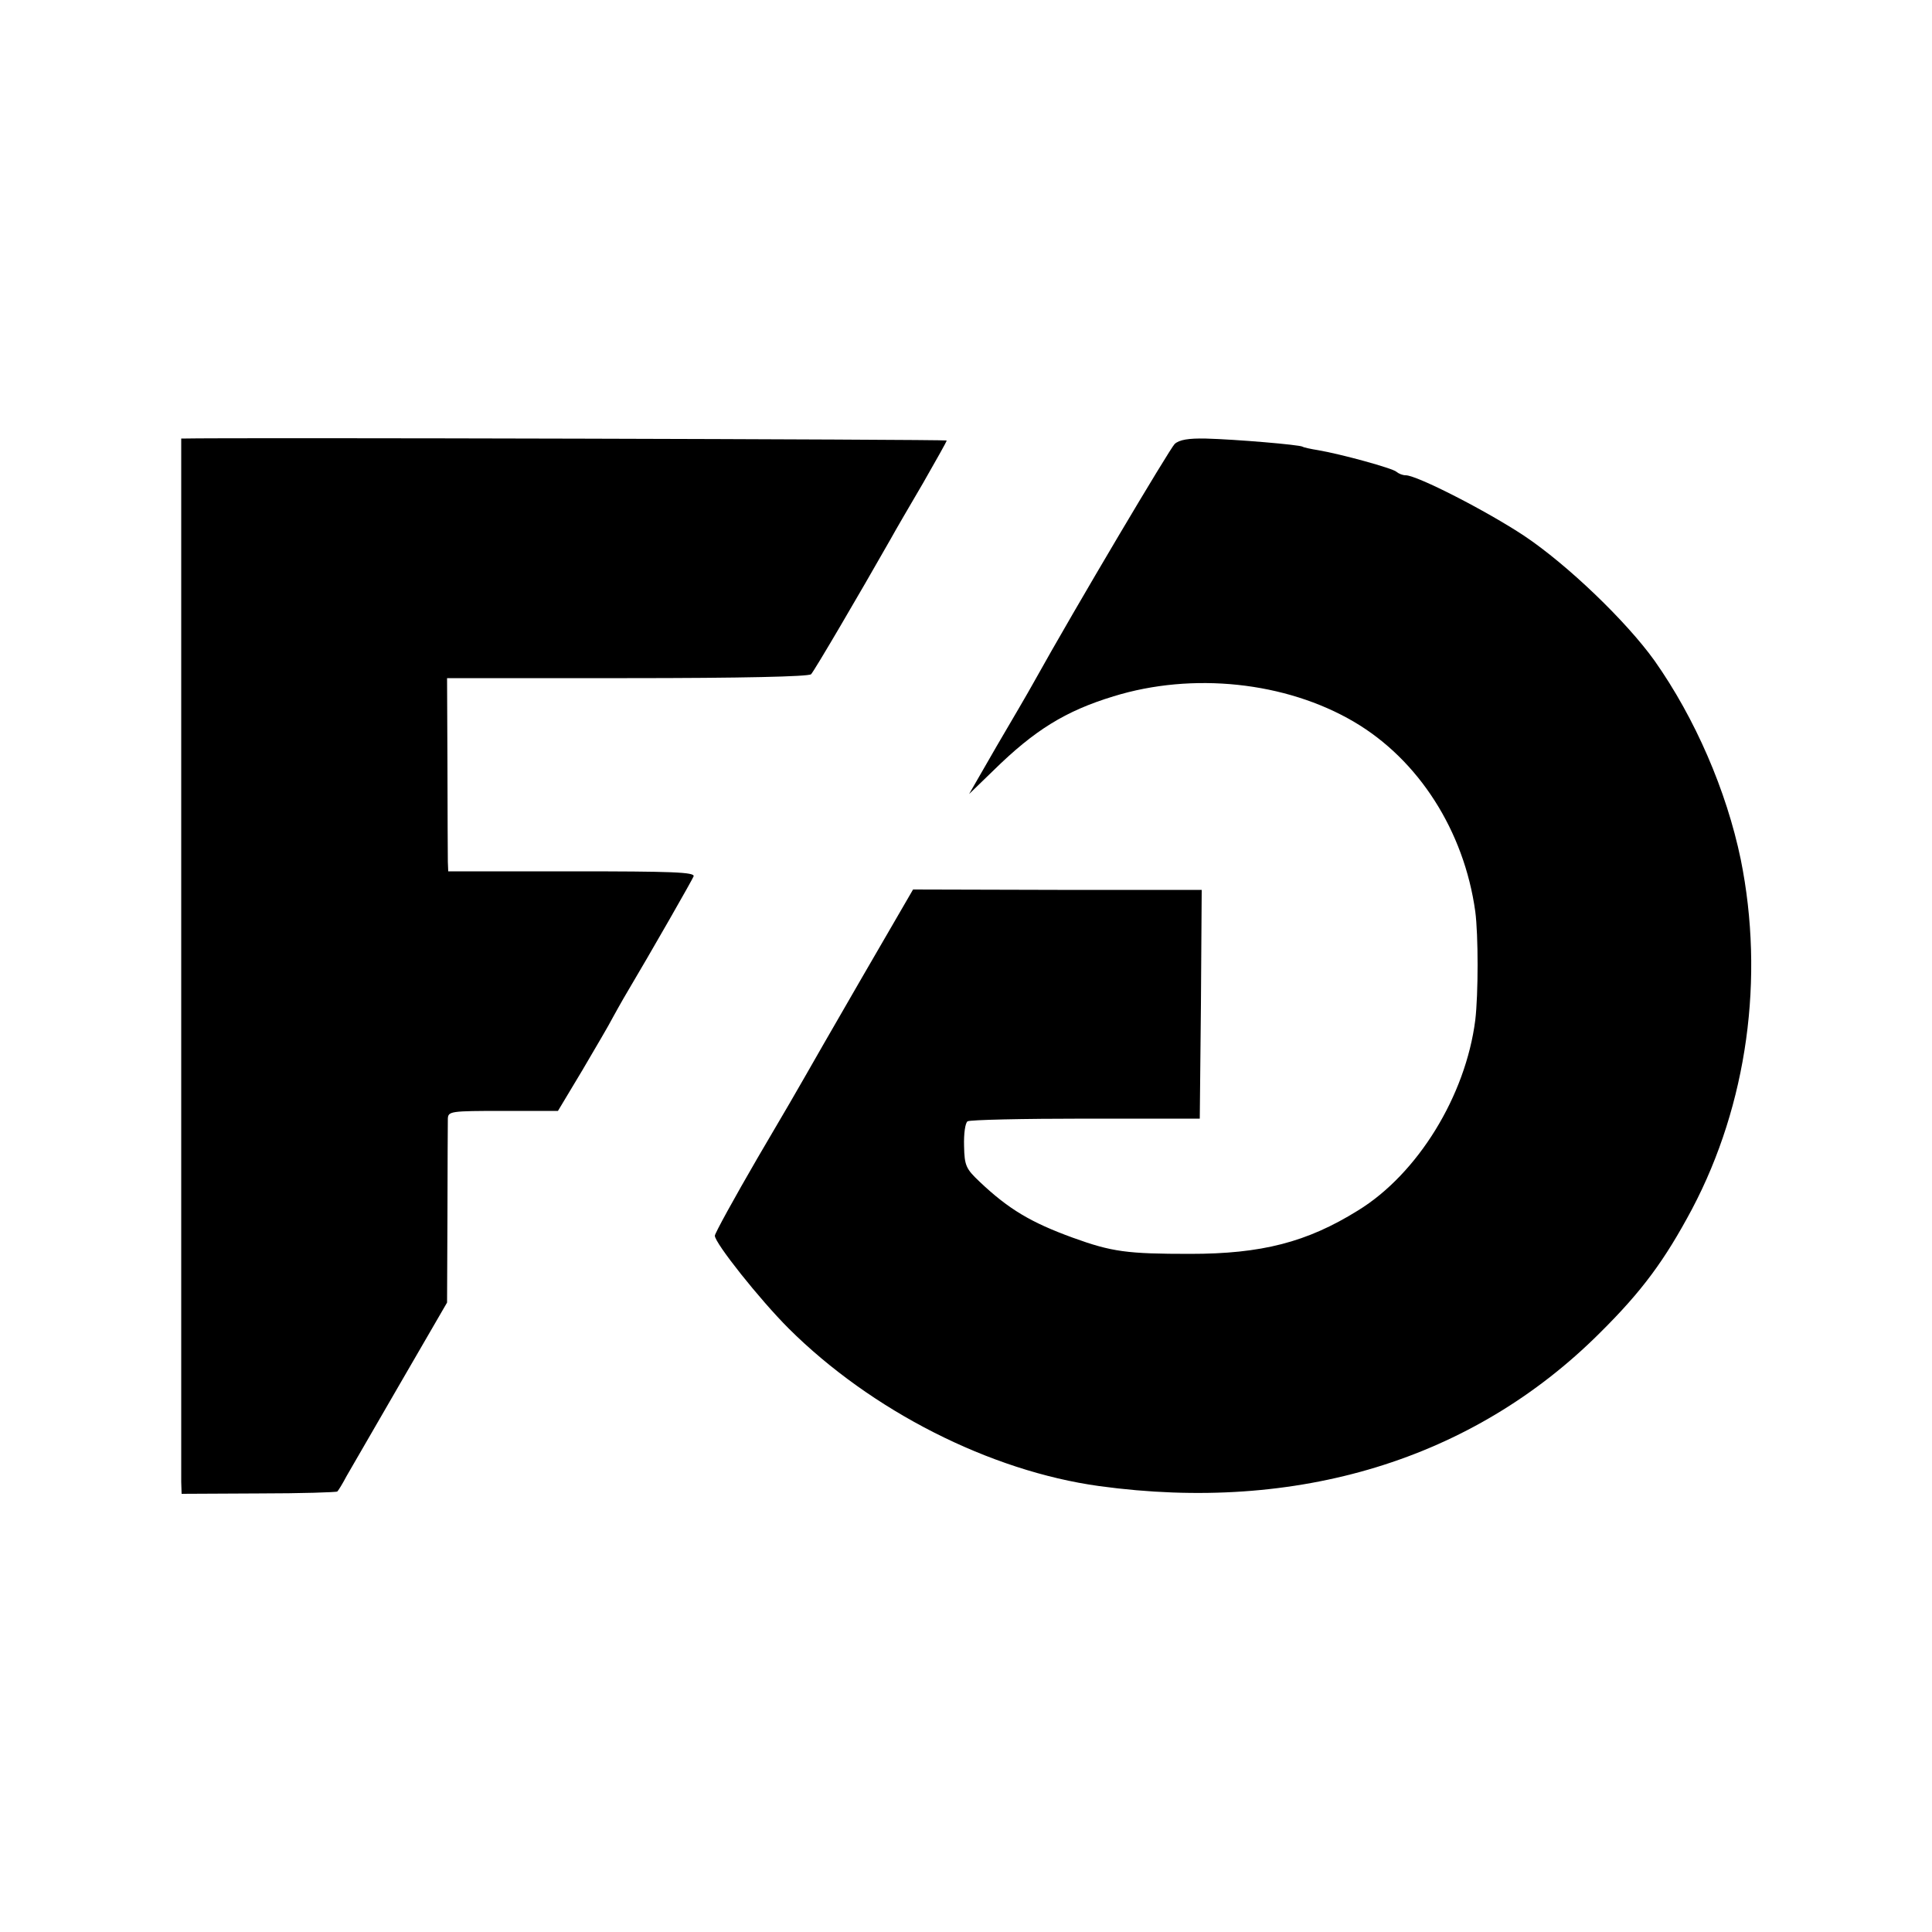
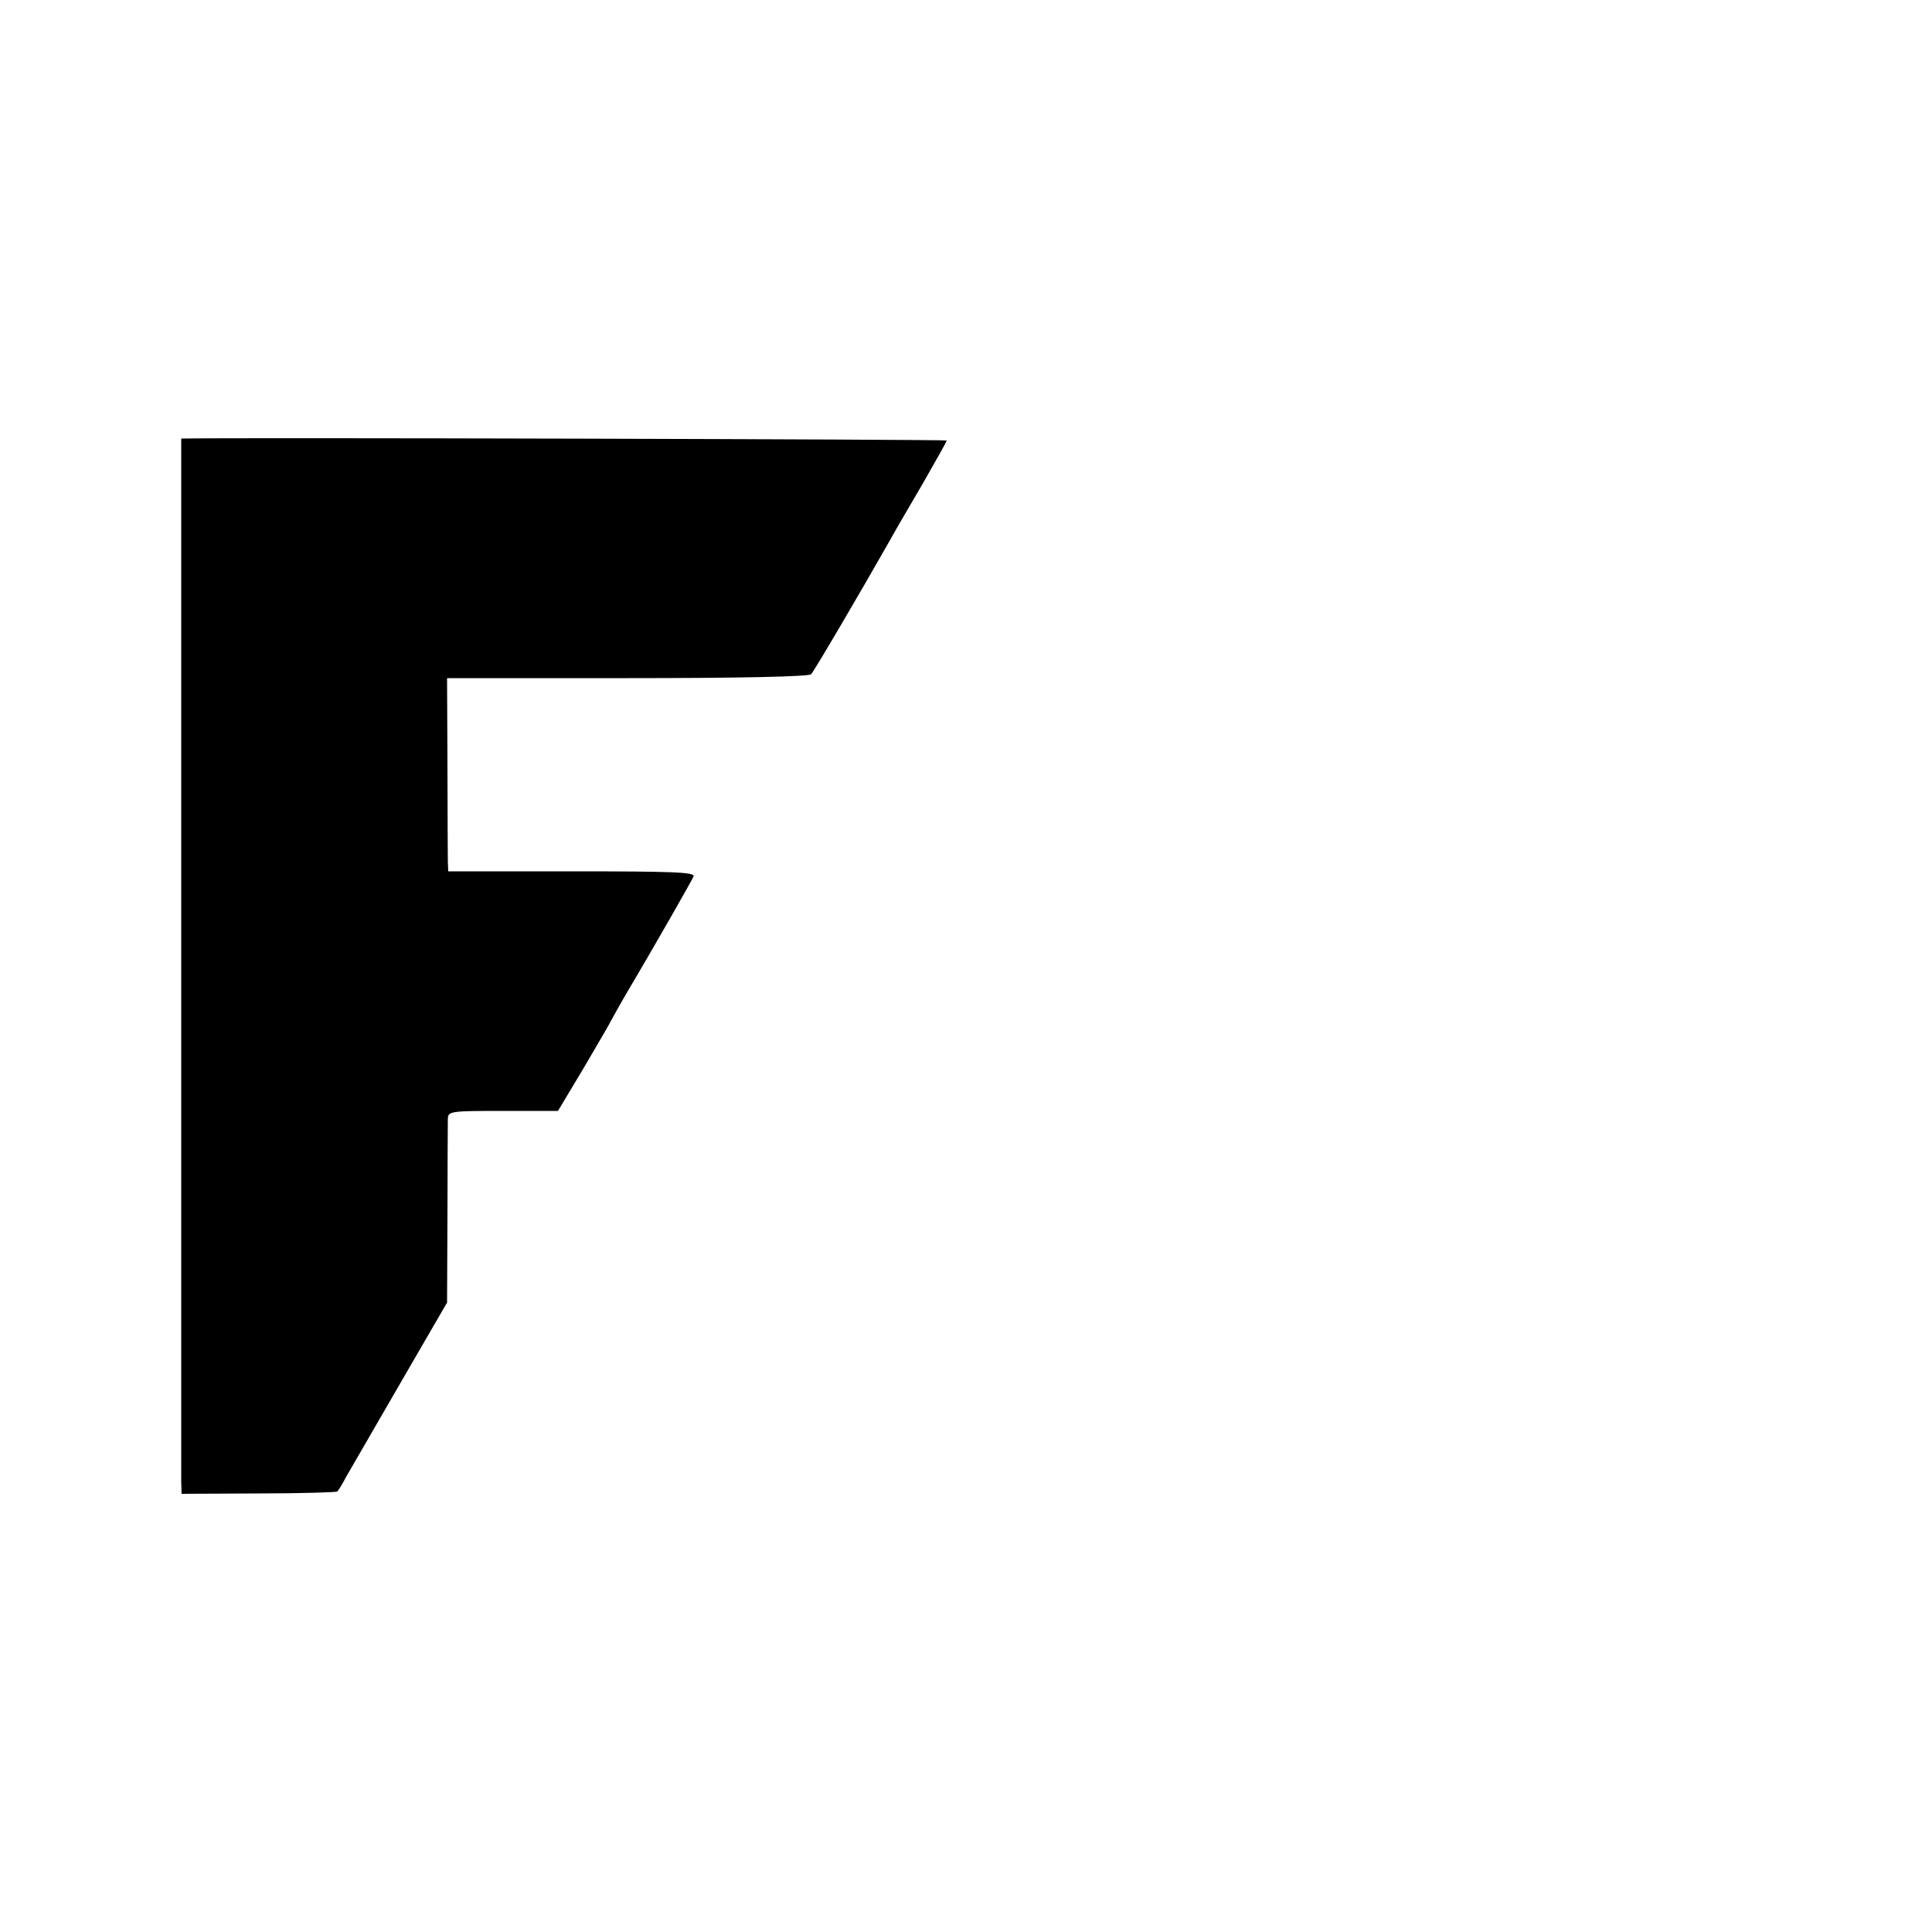
<svg xmlns="http://www.w3.org/2000/svg" version="1.0" width="500pt" height="500pt" viewBox="0 0 500 500" preserveAspectRatio="xMidYMid meet">
  <g transform="translate(0,500) scale(0.1,-0.1)" fill="#000000" stroke="none">
    <path d="M469 3865 c0 0 0 -2661 0 -2700 l1 -31 200 1 c109 0 201 3 203 5 3 3 14 21 24 40 11 19 74 128 140 242 l120 207 1 228 c0 125 1 237 1 248 1 19 7 20 143 20 l142 0 63 105 c34 58 70 119 78 135 9 17 22 39 28 50 80 135 178 307 182 317 4 11 -56 13 -315 13 l-320 0 -1 25 c0 14 -1 126 -1 250 l-1 225 466 0 c298 0 469 4 476 10 8 8 123 204 206 350 12 22 50 87 84 145 33 58 61 107 61 110 0 3 -1850 8 -1981 5z" />
-     <path d="M3040 3851 c-13 -13 -253 -416 -367 -621 -11 -20 -53 -92 -93 -160 l-72 -125 64 62 c105 103 185 153 310 191 204 63 445 38 622 -66 167 -98 285 -282 314 -491 8 -61 8 -213 0 -281 -25 -196 -149 -398 -304 -493 -132 -82 -249 -112 -434 -112 -163 0 -202 5 -304 42 -107 39 -165 73 -240 144 -36 34 -40 42 -41 93 -1 32 3 60 9 64 6 4 144 7 306 7 l295 0 3 296 2 296 -373 0 -374 1 -134 -231 c-74 -128 -139 -241 -145 -252 -6 -11 -61 -106 -123 -211 -61 -105 -111 -196 -111 -202 0 -19 116 -165 191 -240 214 -213 521 -369 804 -408 513 -70 966 68 1295 396 110 109 168 188 239 321 143 271 188 598 126 905 -37 178 -118 365 -223 514 -73 102 -225 248 -337 323 -98 65 -278 157 -307 157 -8 0 -18 4 -24 9 -9 9 -144 46 -203 56 -19 3 -37 7 -40 9 -8 5 -173 19 -250 21 -45 1 -69 -3 -81 -14z" />
  </g>
</svg>